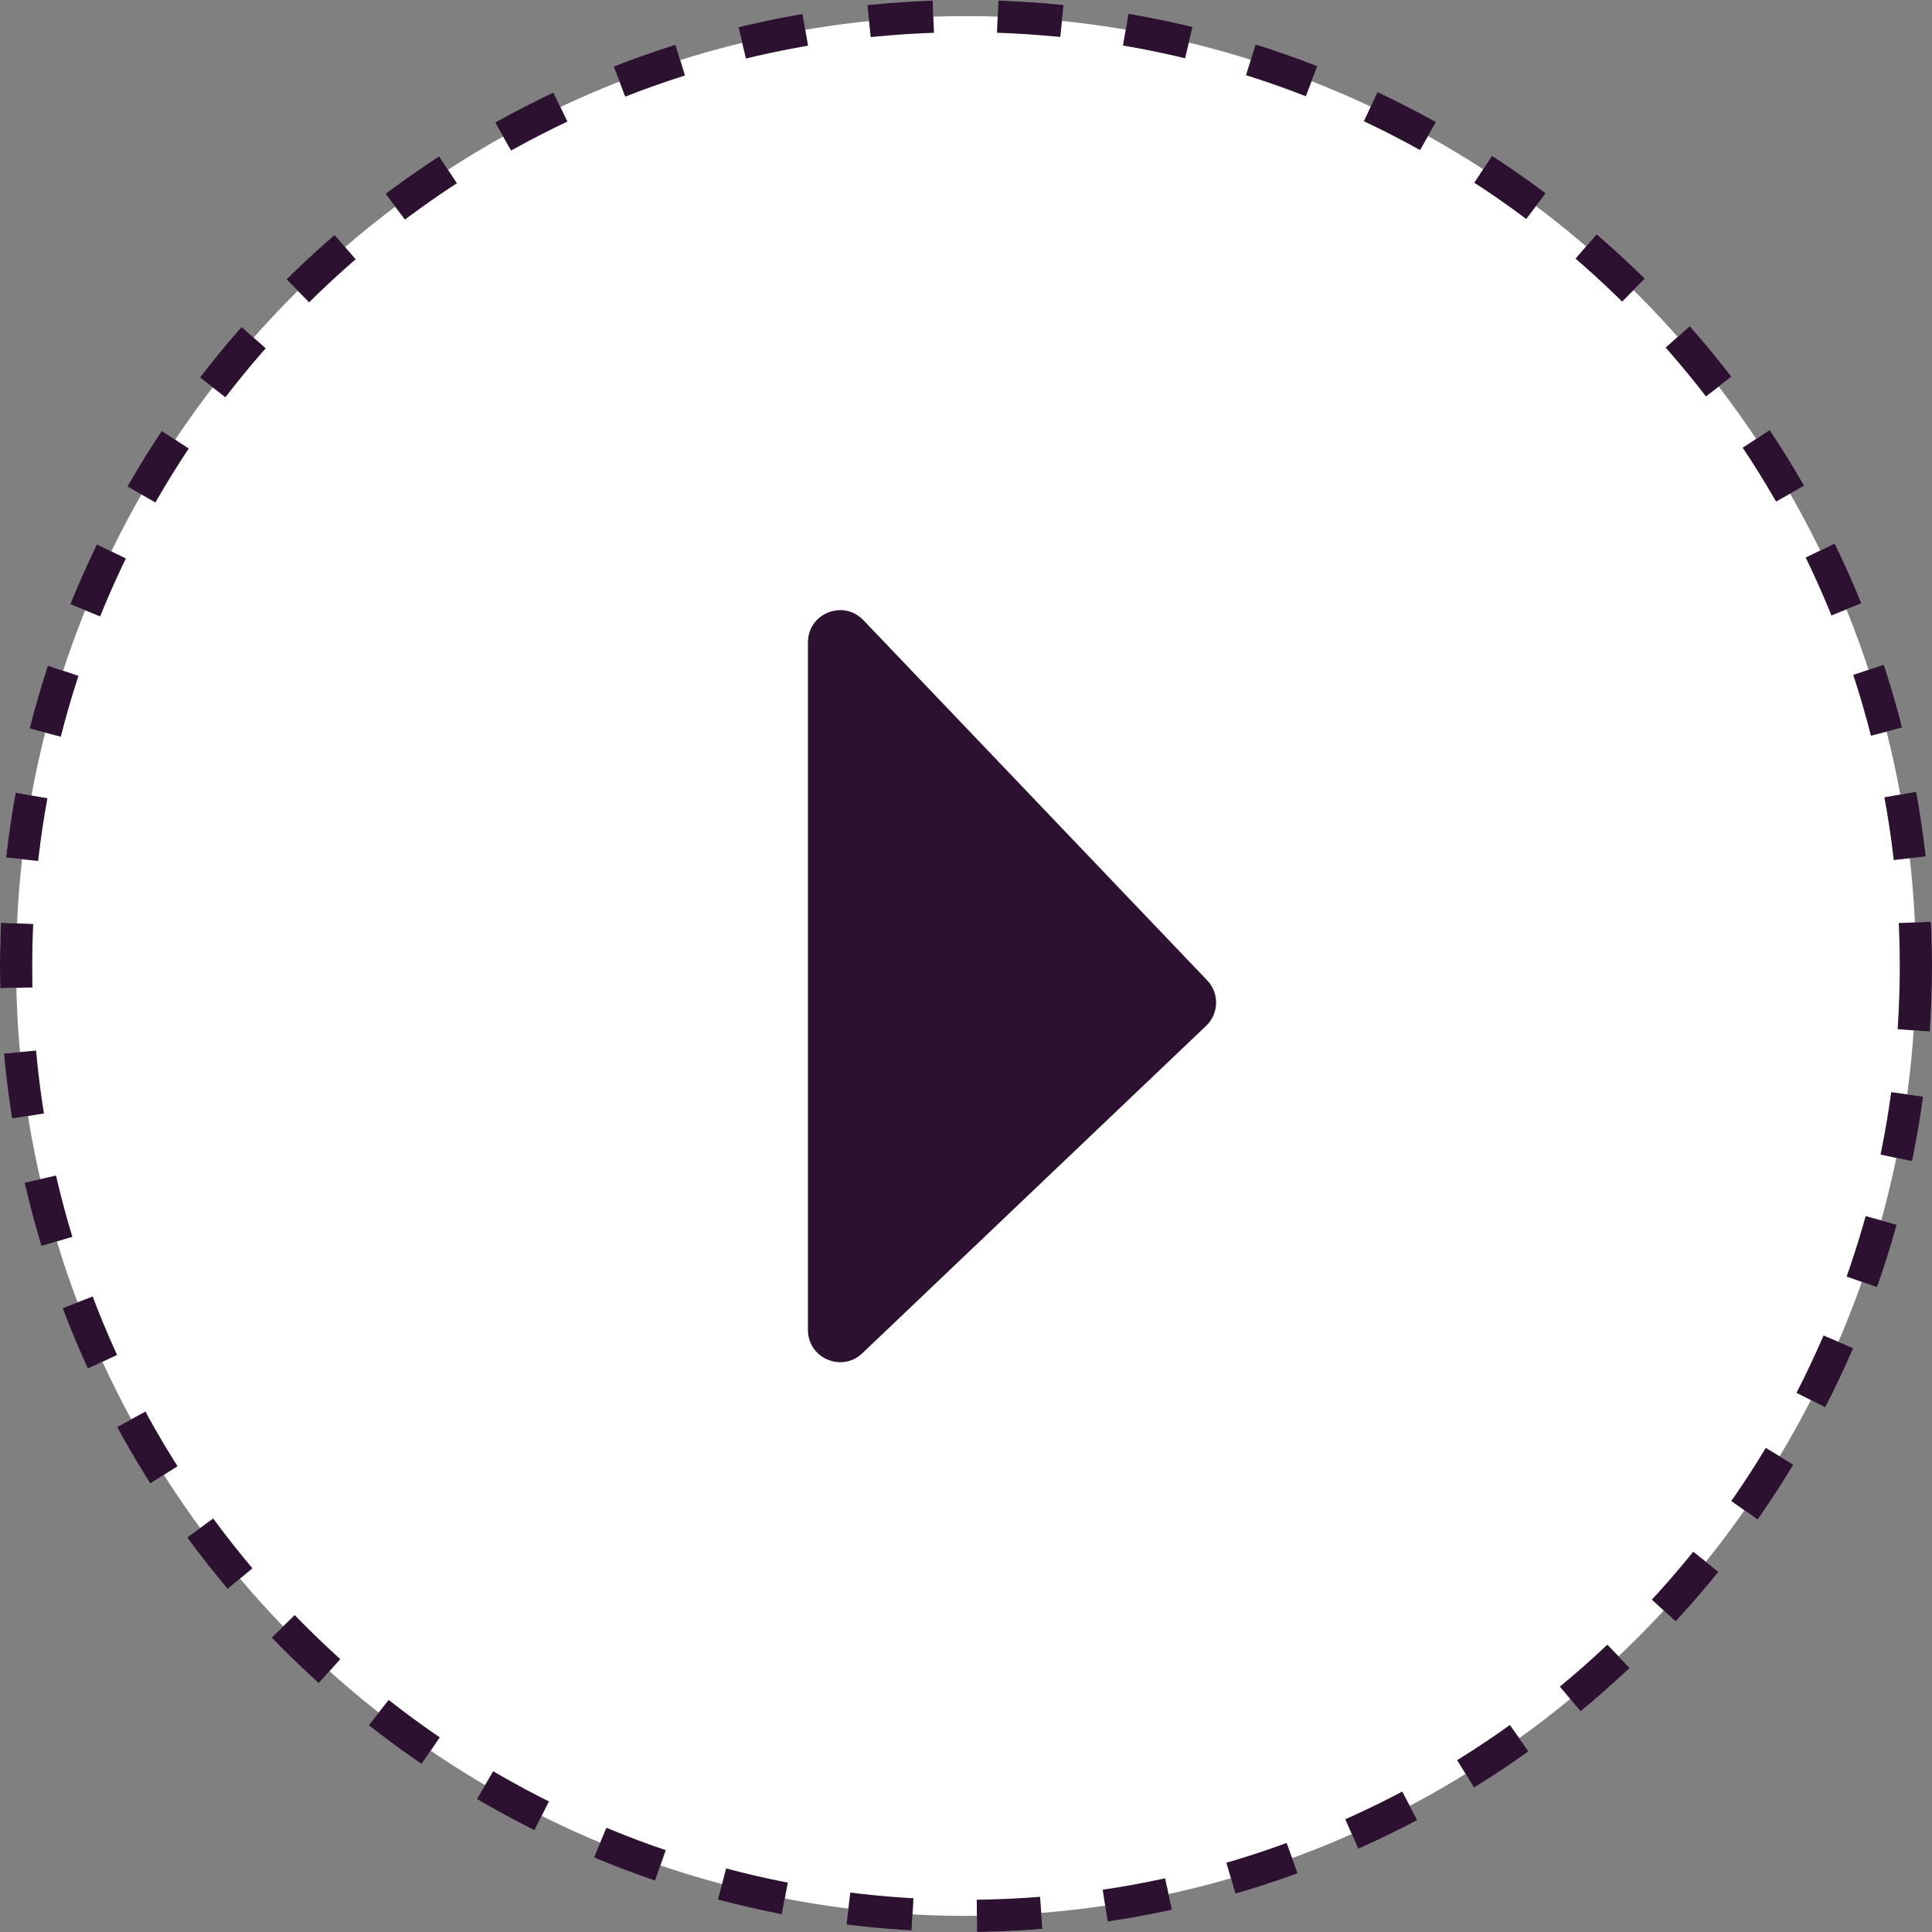
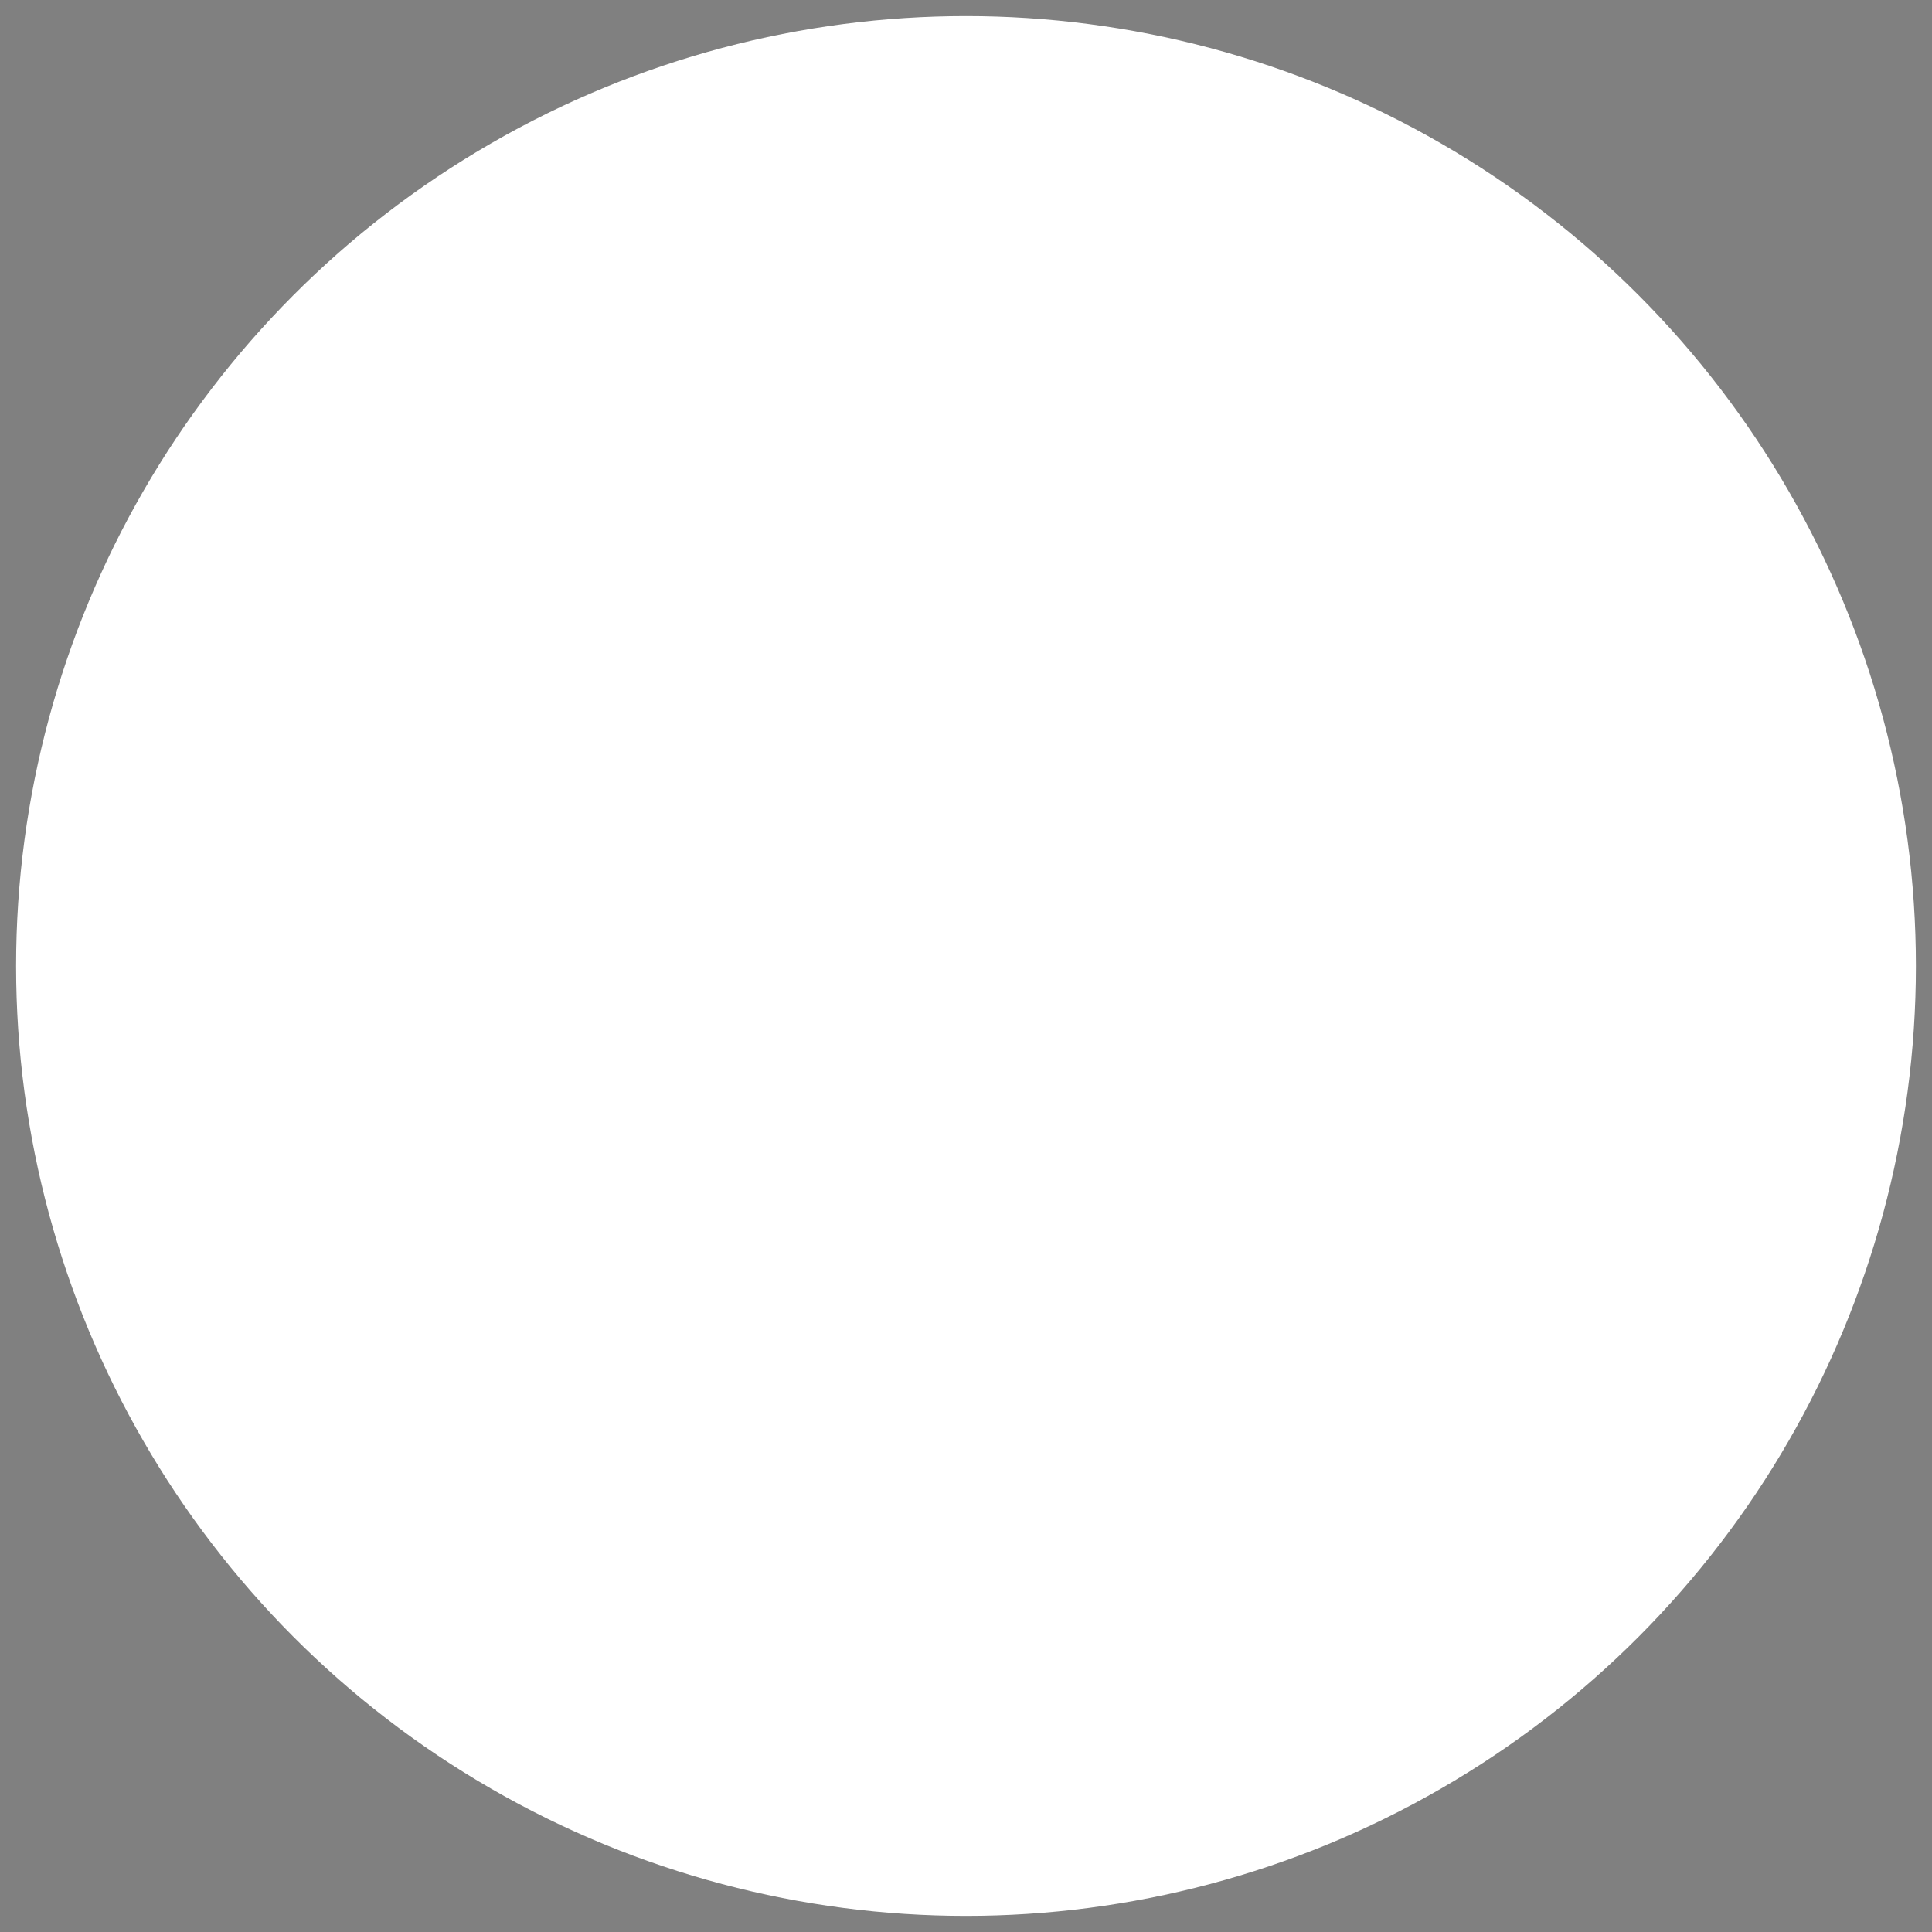
<svg xmlns="http://www.w3.org/2000/svg" width="60" height="60" viewBox="0 0 60 60" fill="none">
  <rect x="0" y="0" width="60" height="60" fill="#808080" stroke="none" />
  <circle cx="30" cy="30" r="29.5" fill="white" />
-   <circle cx="30" cy="30" r="29.5" stroke="#C4C4C4" stroke-dasharray="2 2" />
-   <circle cx="30" cy="30" r="29.5" stroke="#2C1230" stroke-dasharray="2 2" />
-   <path d="M25.091 19.95V41.303C25.091 42.182 26.144 42.633 26.78 42.027L37.457 31.859C37.857 31.478 37.872 30.844 37.49 30.445L26.814 19.26C26.191 18.607 25.091 19.048 25.091 19.95Z" fill="#2C1230" />
</svg>